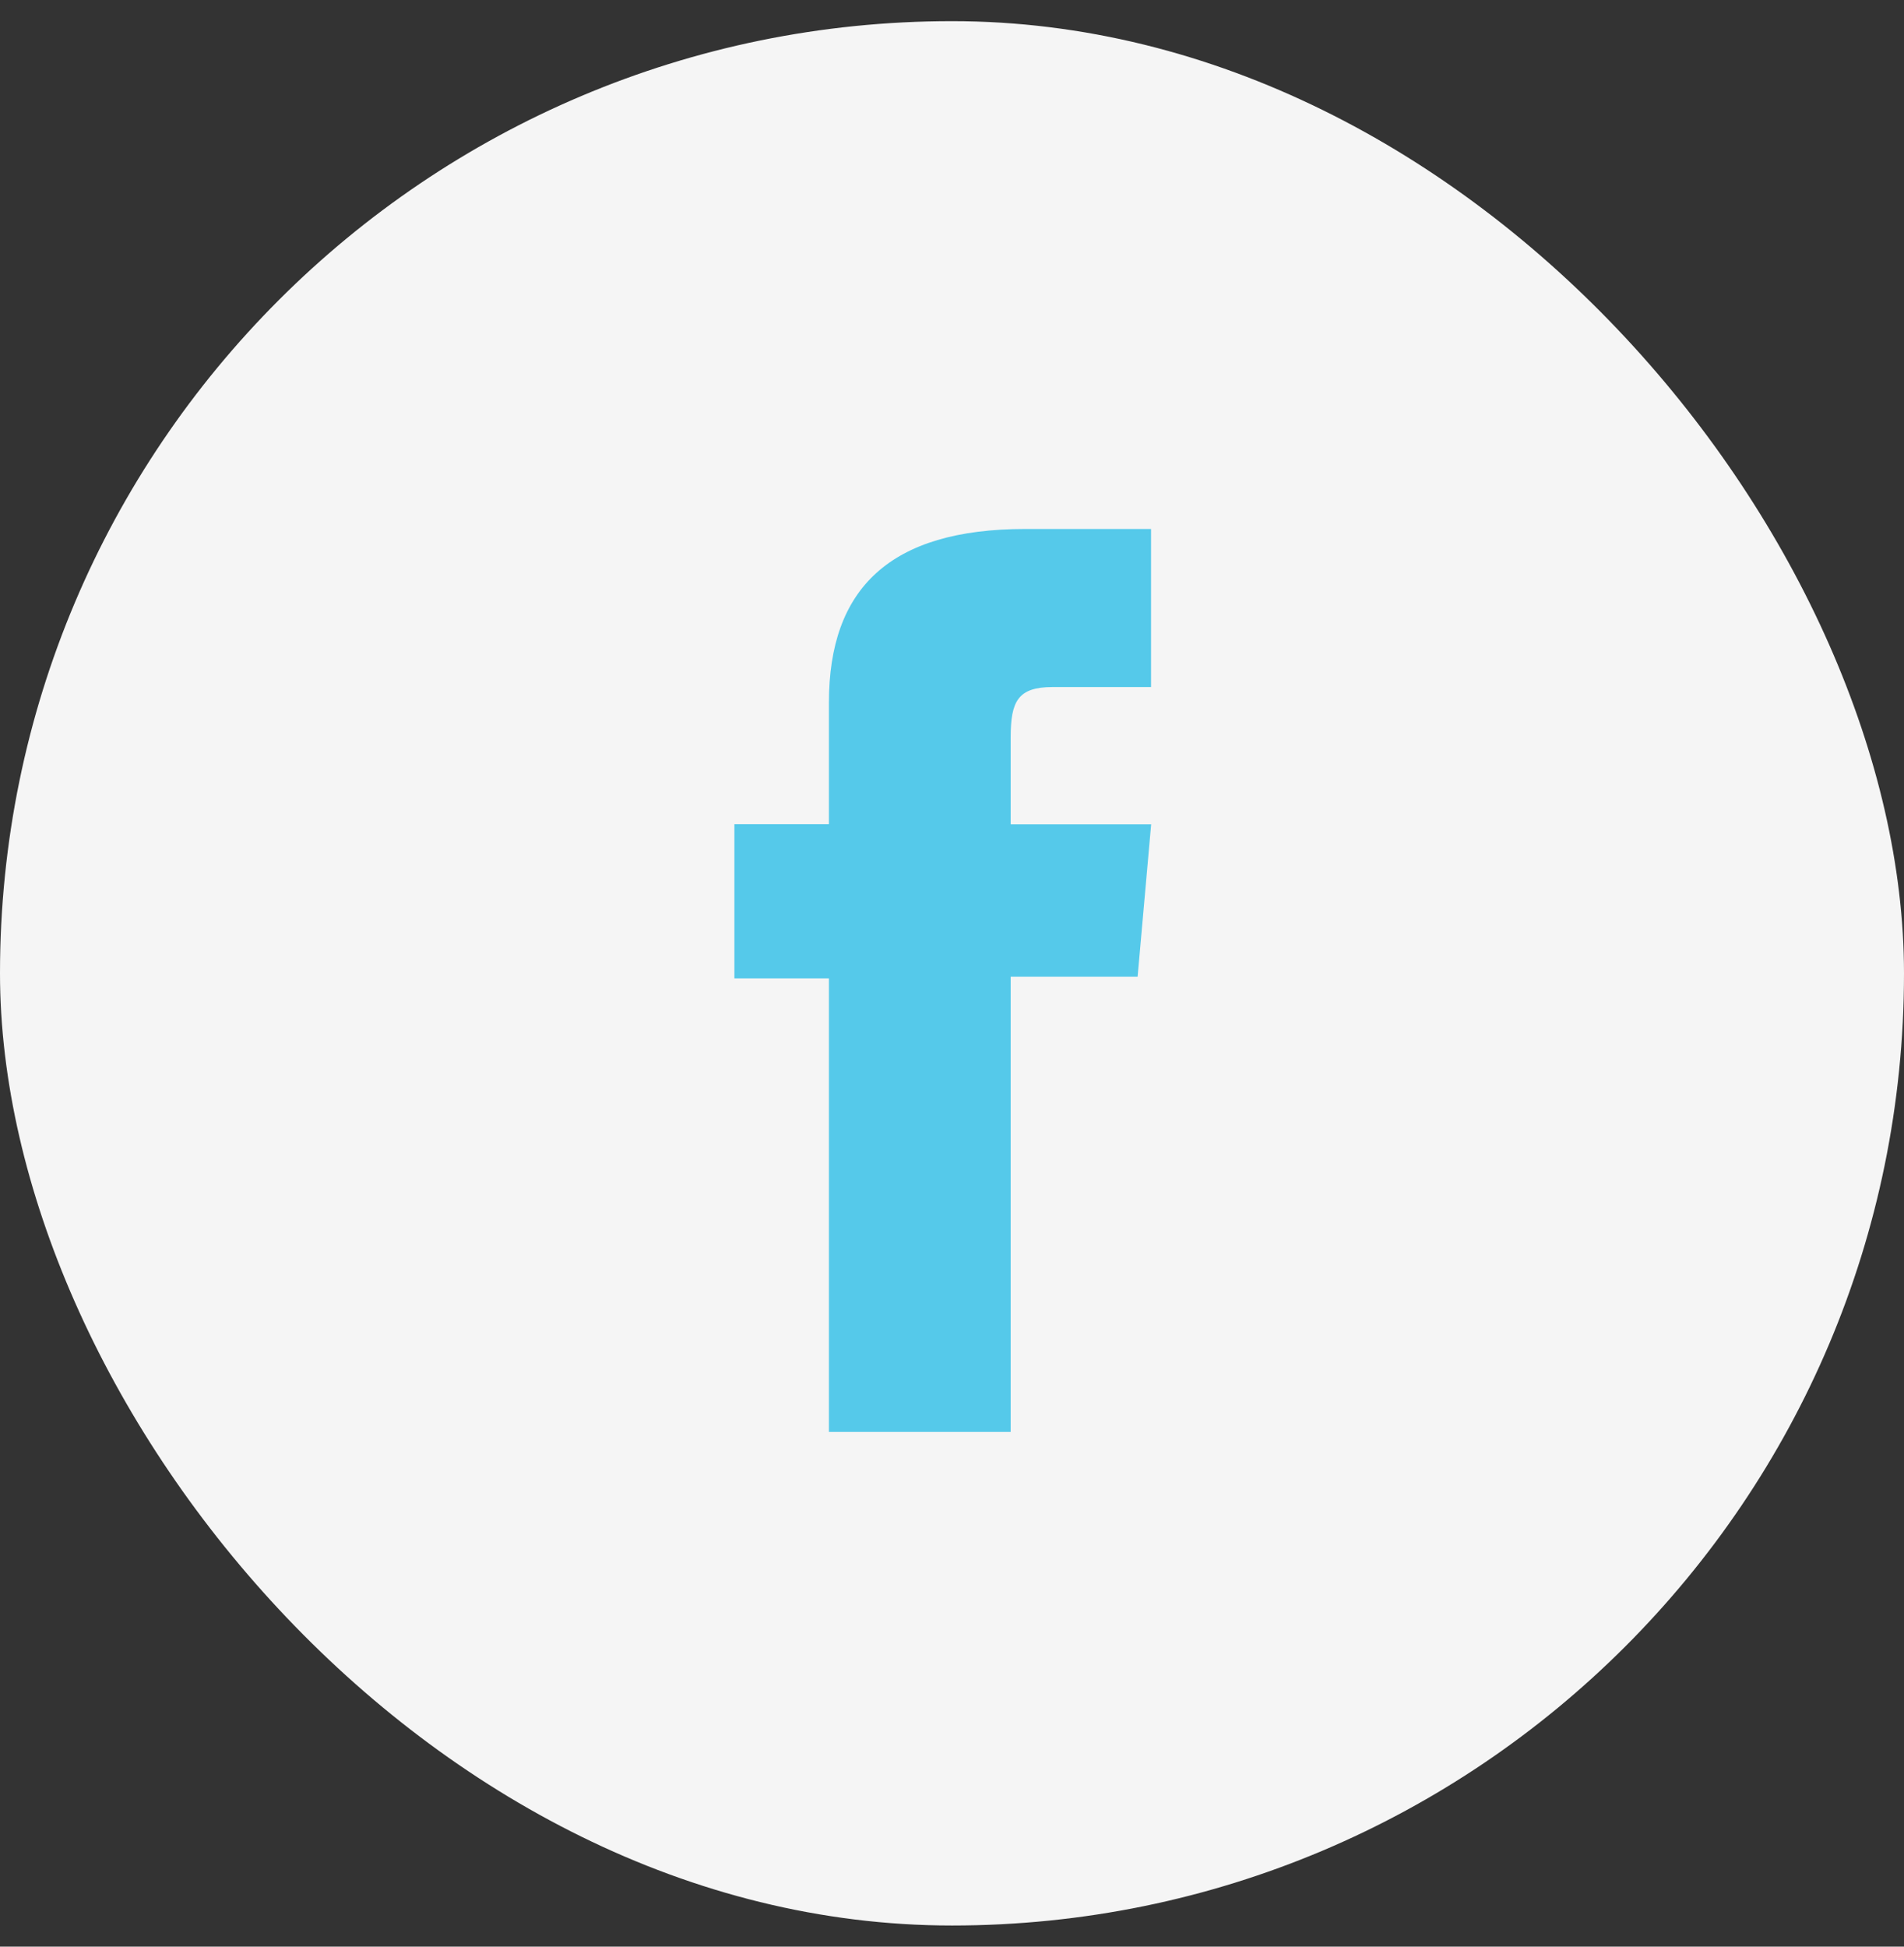
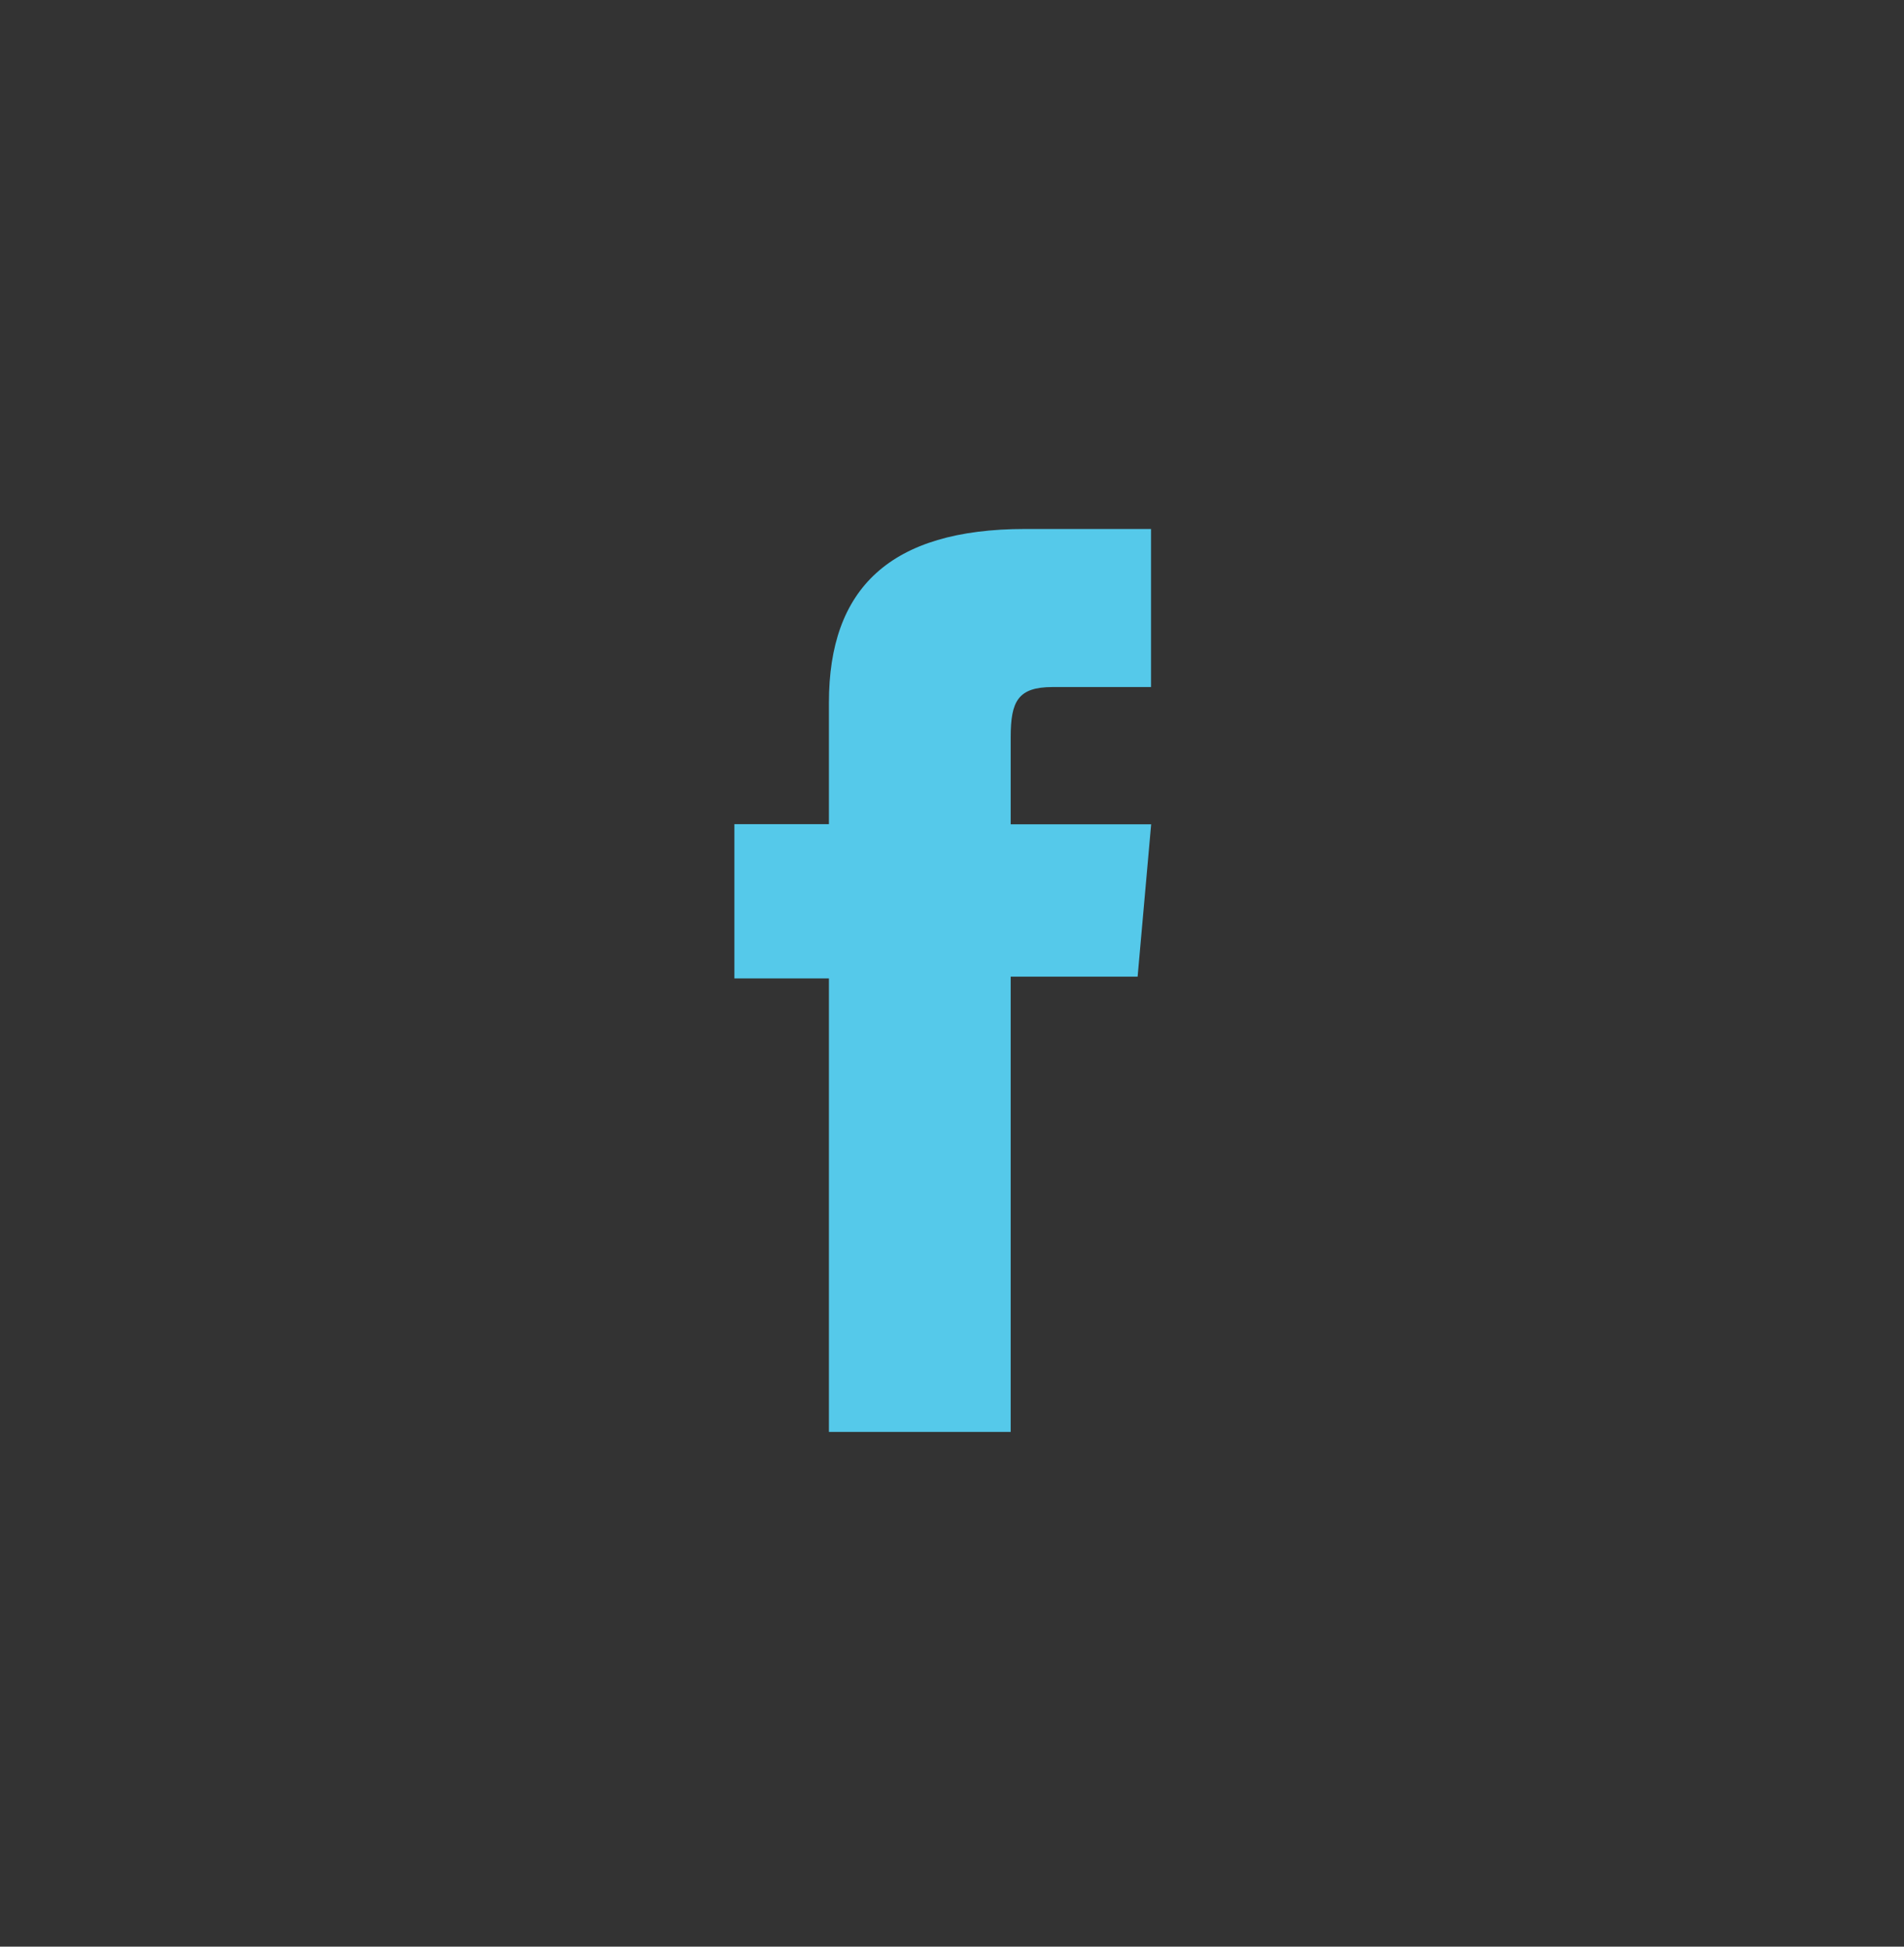
<svg xmlns="http://www.w3.org/2000/svg" width="45" height="46" viewBox="0 0 45 46" fill="none">
  <rect x="0" y="0" width="45" height="46" fill="#333333" stroke="none" />
-   <rect y="0.5" width="45" height="45" rx="22.5" fill="#F5F5F5" />
  <path d="M19.591 33.837H23.887V23.078H26.887L27.207 19.478H23.887V17.42C23.887 16.571 24.058 16.235 24.879 16.235H27.204V12.5H24.23C21.032 12.5 19.591 13.907 19.591 16.602V19.475H17.357V23.12H19.591V33.837Z" fill="#55C9EA" />
</svg>